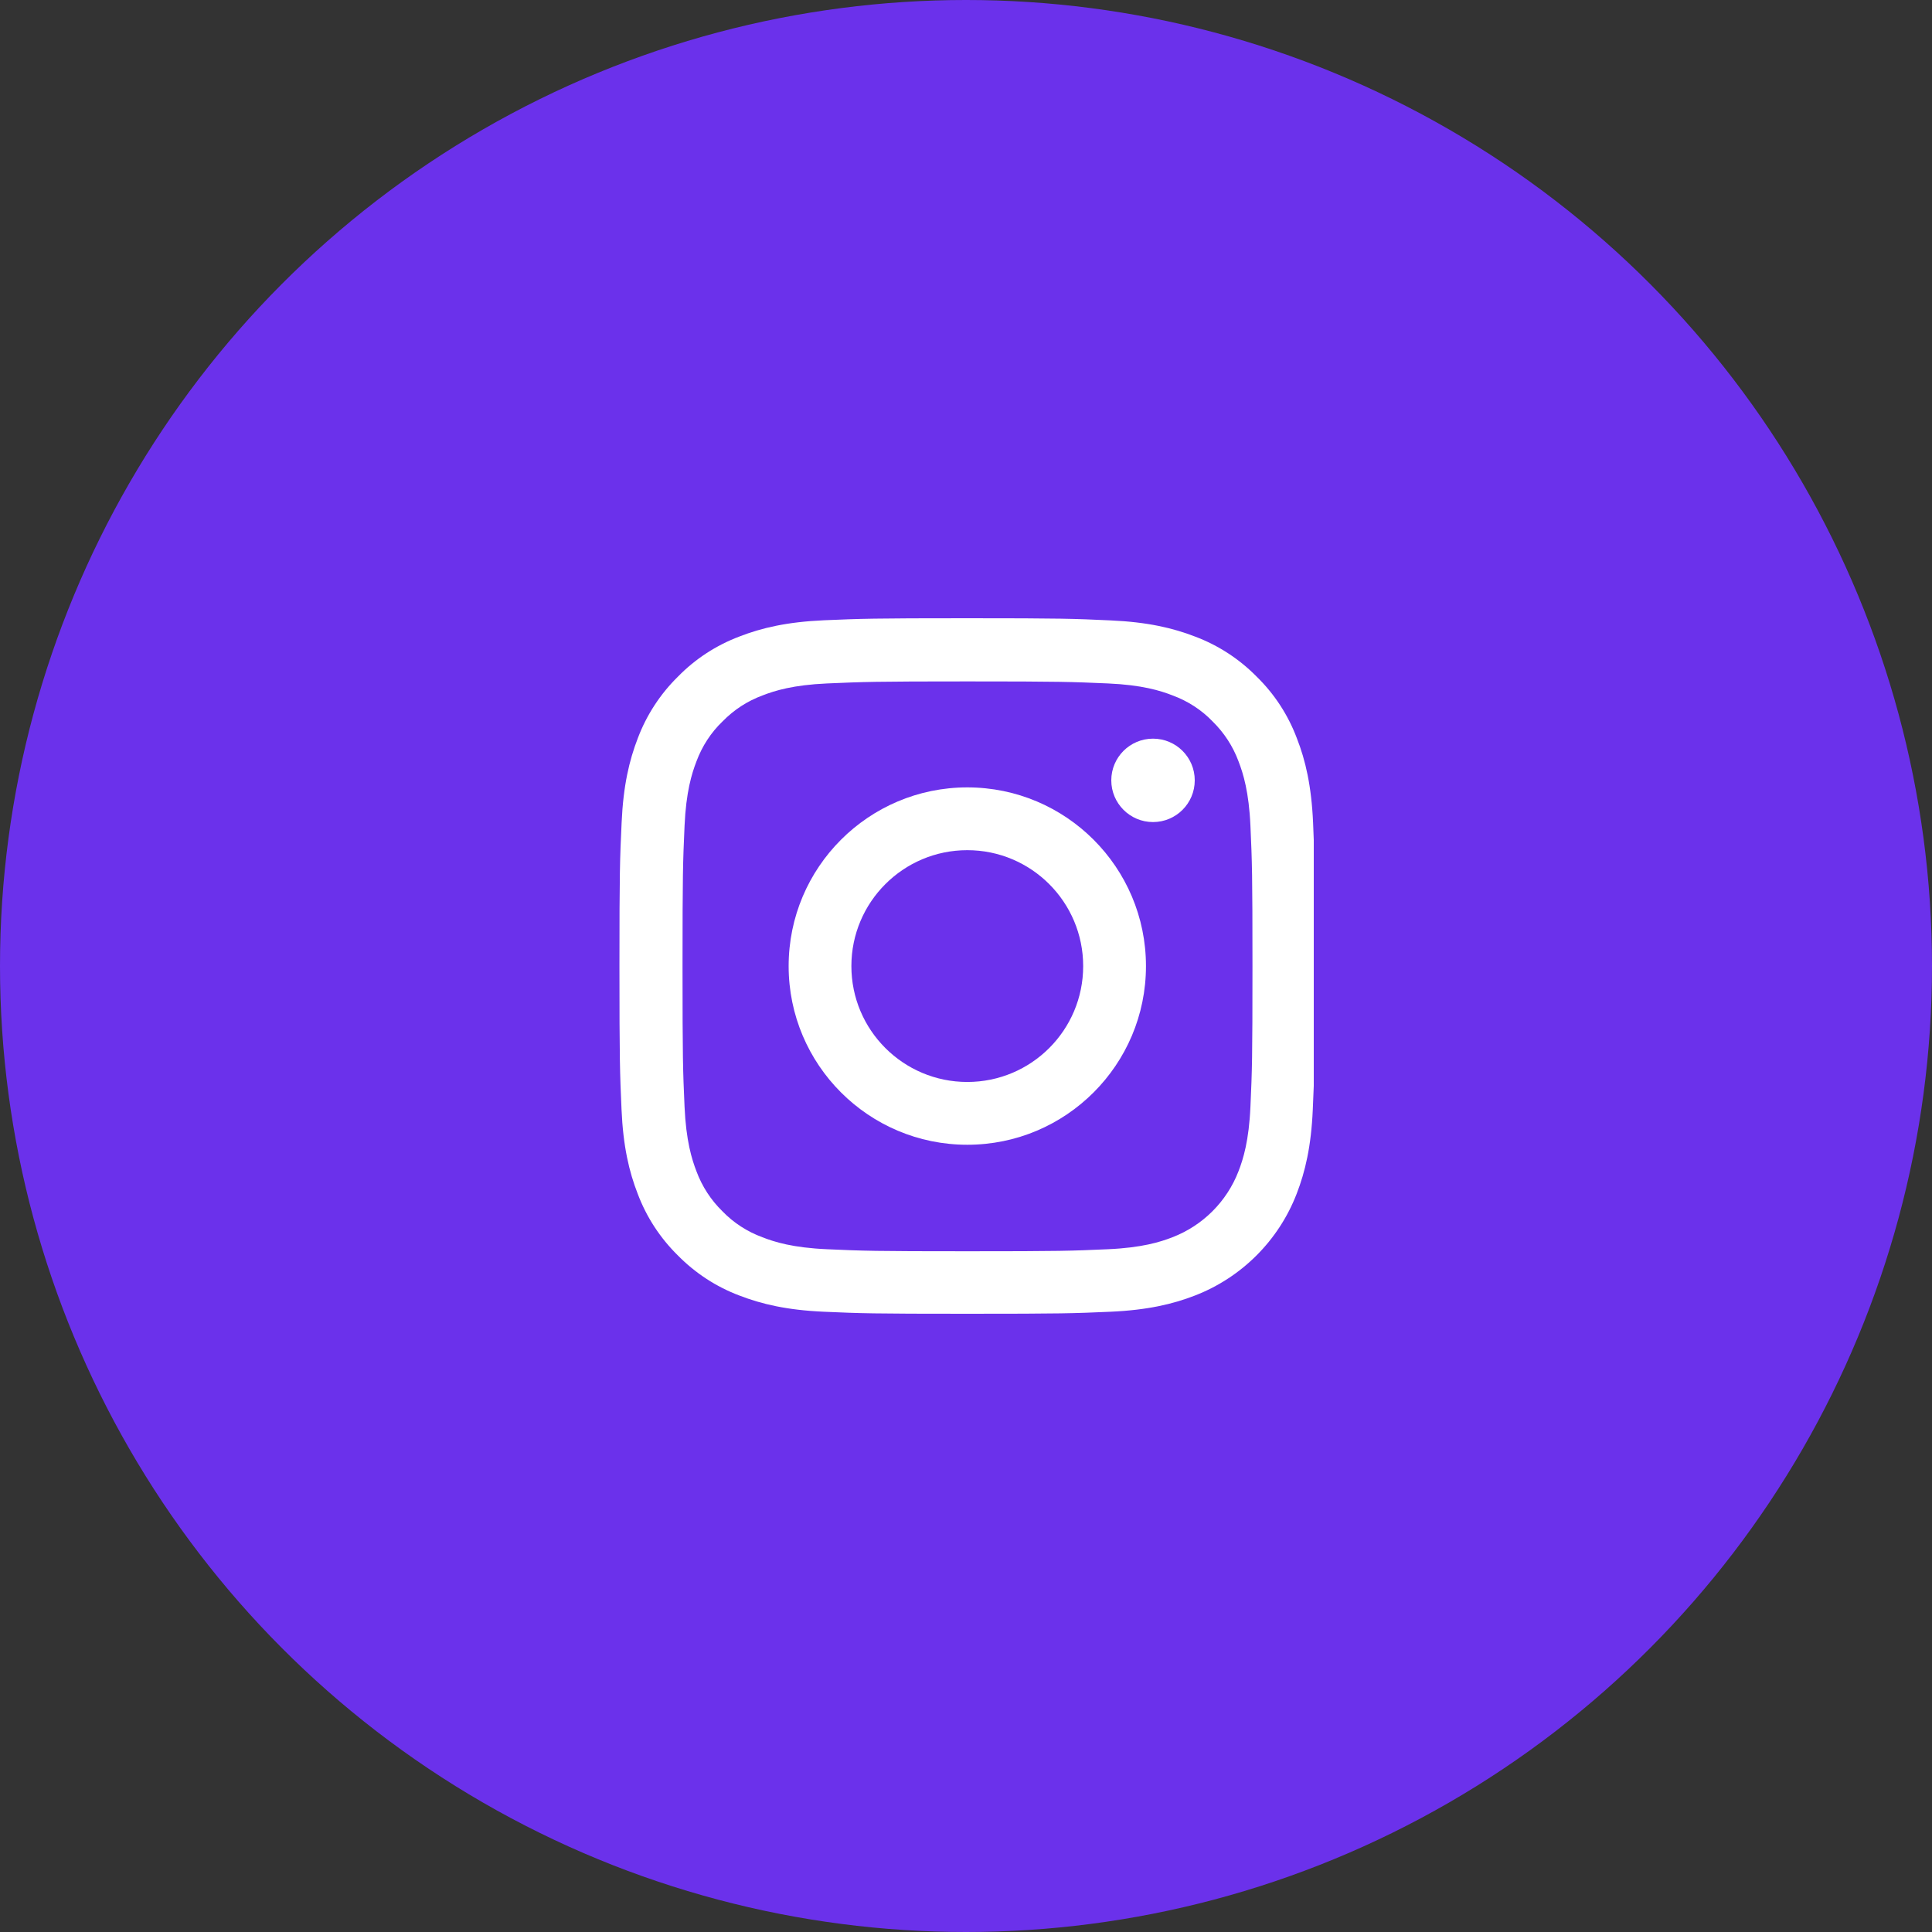
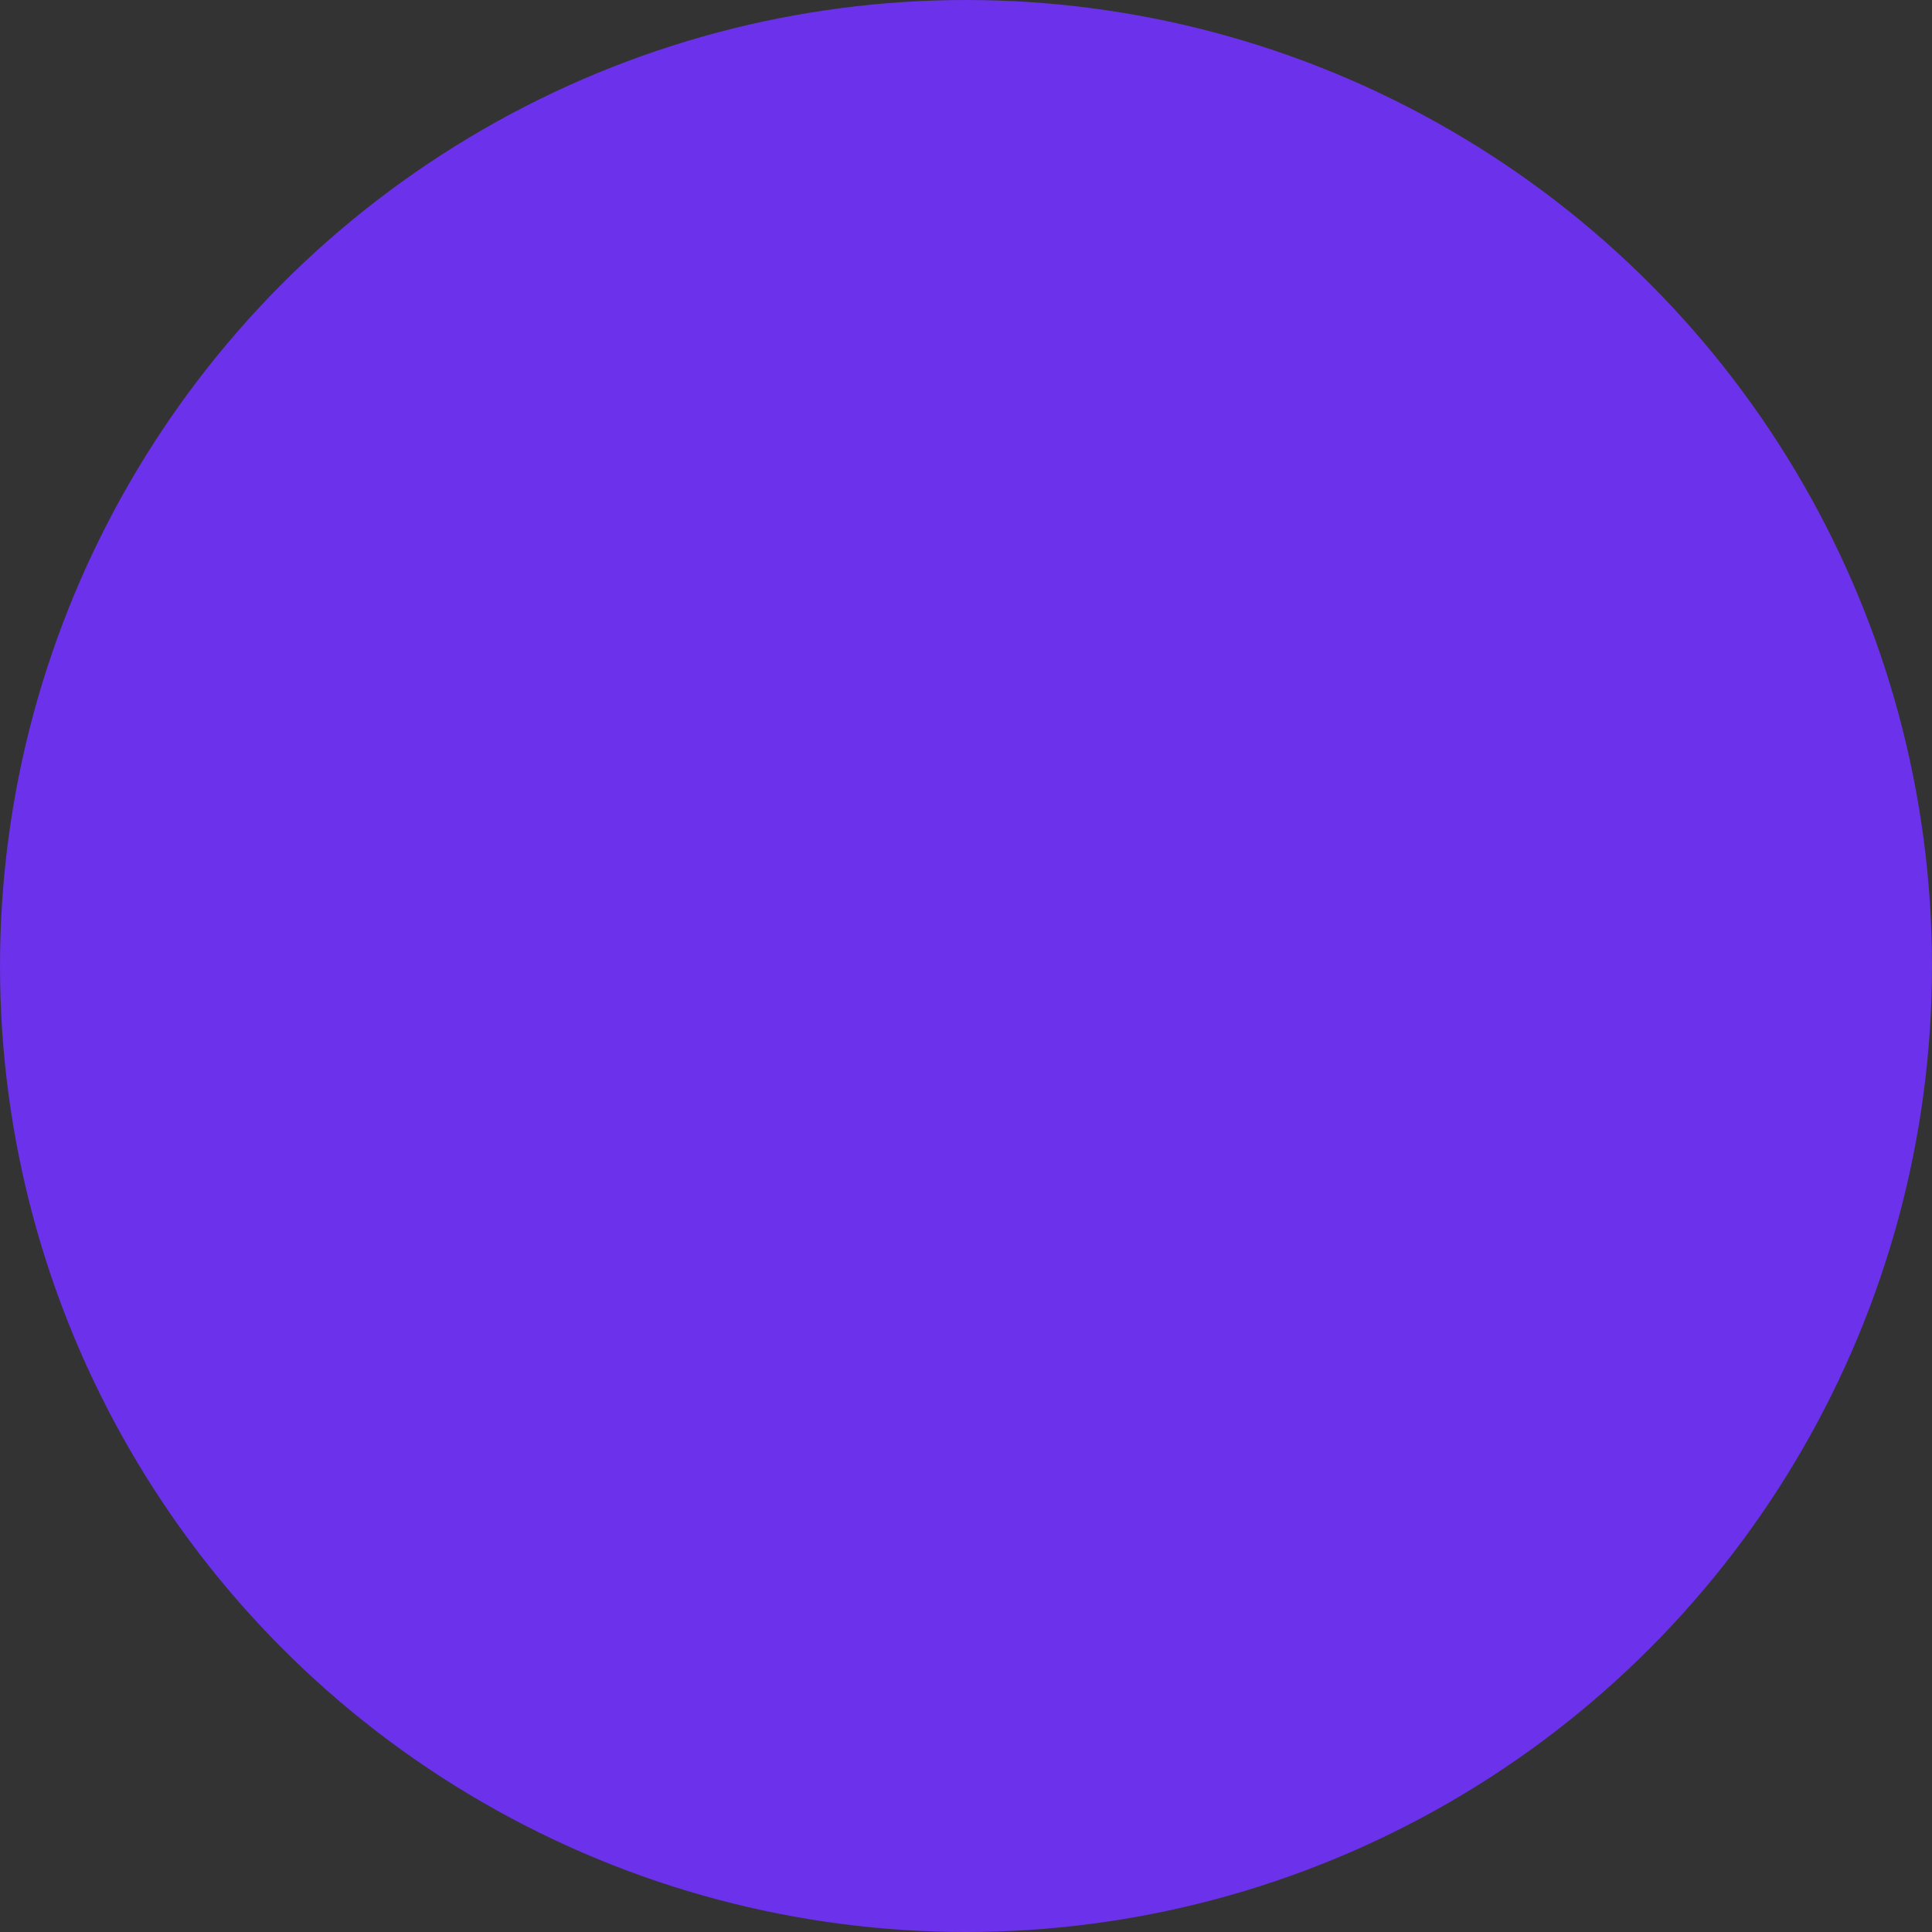
<svg xmlns="http://www.w3.org/2000/svg" width="40" height="40" viewBox="0 0 40 40" fill="none">
  <rect x="0" y="0" width="40" height="40" fill="#333333" stroke="none" />
  <circle cx="20" cy="20" r="20" fill="#6B31EB" />
  <g clip-path="url(#clip0_315_439)">
    <path d="M27.186 17.034C27.152 16.269 27.029 15.742 26.851 15.287C26.669 14.803 26.387 14.37 26.019 14.01C25.659 13.644 25.223 13.36 24.744 13.18C24.286 13.003 23.763 12.879 22.997 12.845C22.227 12.809 21.982 12.8 20.027 12.8C18.072 12.8 17.827 12.809 17.059 12.842C16.294 12.876 15.768 13 15.312 13.177C14.828 13.36 14.395 13.641 14.035 14.01C13.669 14.37 13.385 14.806 13.205 15.284C13.028 15.742 12.904 16.266 12.87 17.031C12.834 17.802 12.825 18.046 12.825 20.002C12.825 21.956 12.834 22.201 12.868 22.969C12.901 23.734 13.025 24.26 13.203 24.716C13.385 25.2 13.669 25.633 14.035 25.993C14.395 26.359 14.831 26.643 15.309 26.823C15.768 27 16.291 27.124 17.056 27.158C17.824 27.192 18.069 27.2 20.024 27.2C21.979 27.2 22.224 27.192 22.992 27.158C23.757 27.124 24.283 27 24.739 26.823C25.706 26.449 26.472 25.684 26.846 24.716C27.023 24.258 27.147 23.734 27.18 22.969C27.214 22.201 27.223 21.956 27.223 20.002C27.223 18.046 27.22 17.802 27.186 17.034ZM25.889 22.913C25.858 23.616 25.74 23.996 25.642 24.249C25.4 24.877 24.902 25.374 24.274 25.616C24.021 25.715 23.639 25.833 22.938 25.864C22.179 25.898 21.951 25.906 20.03 25.906C18.108 25.906 17.878 25.898 17.121 25.864C16.418 25.833 16.038 25.715 15.785 25.616C15.473 25.501 15.188 25.318 14.958 25.079C14.719 24.846 14.536 24.564 14.42 24.252C14.322 23.999 14.204 23.616 14.173 22.916C14.139 22.156 14.131 21.928 14.131 20.007C14.131 18.086 14.139 17.855 14.173 17.098C14.204 16.395 14.322 16.015 14.42 15.762C14.536 15.45 14.719 15.166 14.961 14.935C15.194 14.696 15.475 14.513 15.788 14.398C16.041 14.299 16.423 14.181 17.124 14.15C17.883 14.117 18.111 14.108 20.032 14.108C21.957 14.108 22.184 14.117 22.941 14.15C23.645 14.181 24.024 14.299 24.277 14.398C24.59 14.513 24.874 14.696 25.104 14.935C25.343 15.169 25.526 15.45 25.642 15.762C25.74 16.015 25.858 16.398 25.889 17.098C25.923 17.858 25.931 18.086 25.931 20.007C25.931 21.928 25.923 22.153 25.889 22.913Z" fill="white" />
-     <path d="M20.027 16.302C17.985 16.302 16.328 17.959 16.328 20.002C16.328 22.044 17.985 23.701 20.027 23.701C22.069 23.701 23.726 22.044 23.726 20.002C23.726 17.959 22.069 16.302 20.027 16.302ZM20.027 22.401C18.702 22.401 17.627 21.327 17.627 20.002C17.627 18.677 18.702 17.602 20.027 17.602C21.352 17.602 22.426 18.677 22.426 20.002C22.426 21.327 21.352 22.401 20.027 22.401Z" fill="white" />
-     <path d="M24.736 16.156C24.736 16.633 24.349 17.02 23.872 17.02C23.395 17.02 23.008 16.633 23.008 16.156C23.008 15.679 23.395 15.293 23.872 15.293C24.349 15.293 24.736 15.679 24.736 16.156Z" fill="white" />
  </g>
  <defs>
    <clipPath id="clip0_315_439">
-       <rect width="14.4" height="14.4" fill="white" transform="translate(12.8 12.8)" />
-     </clipPath>
+       </clipPath>
  </defs>
</svg>